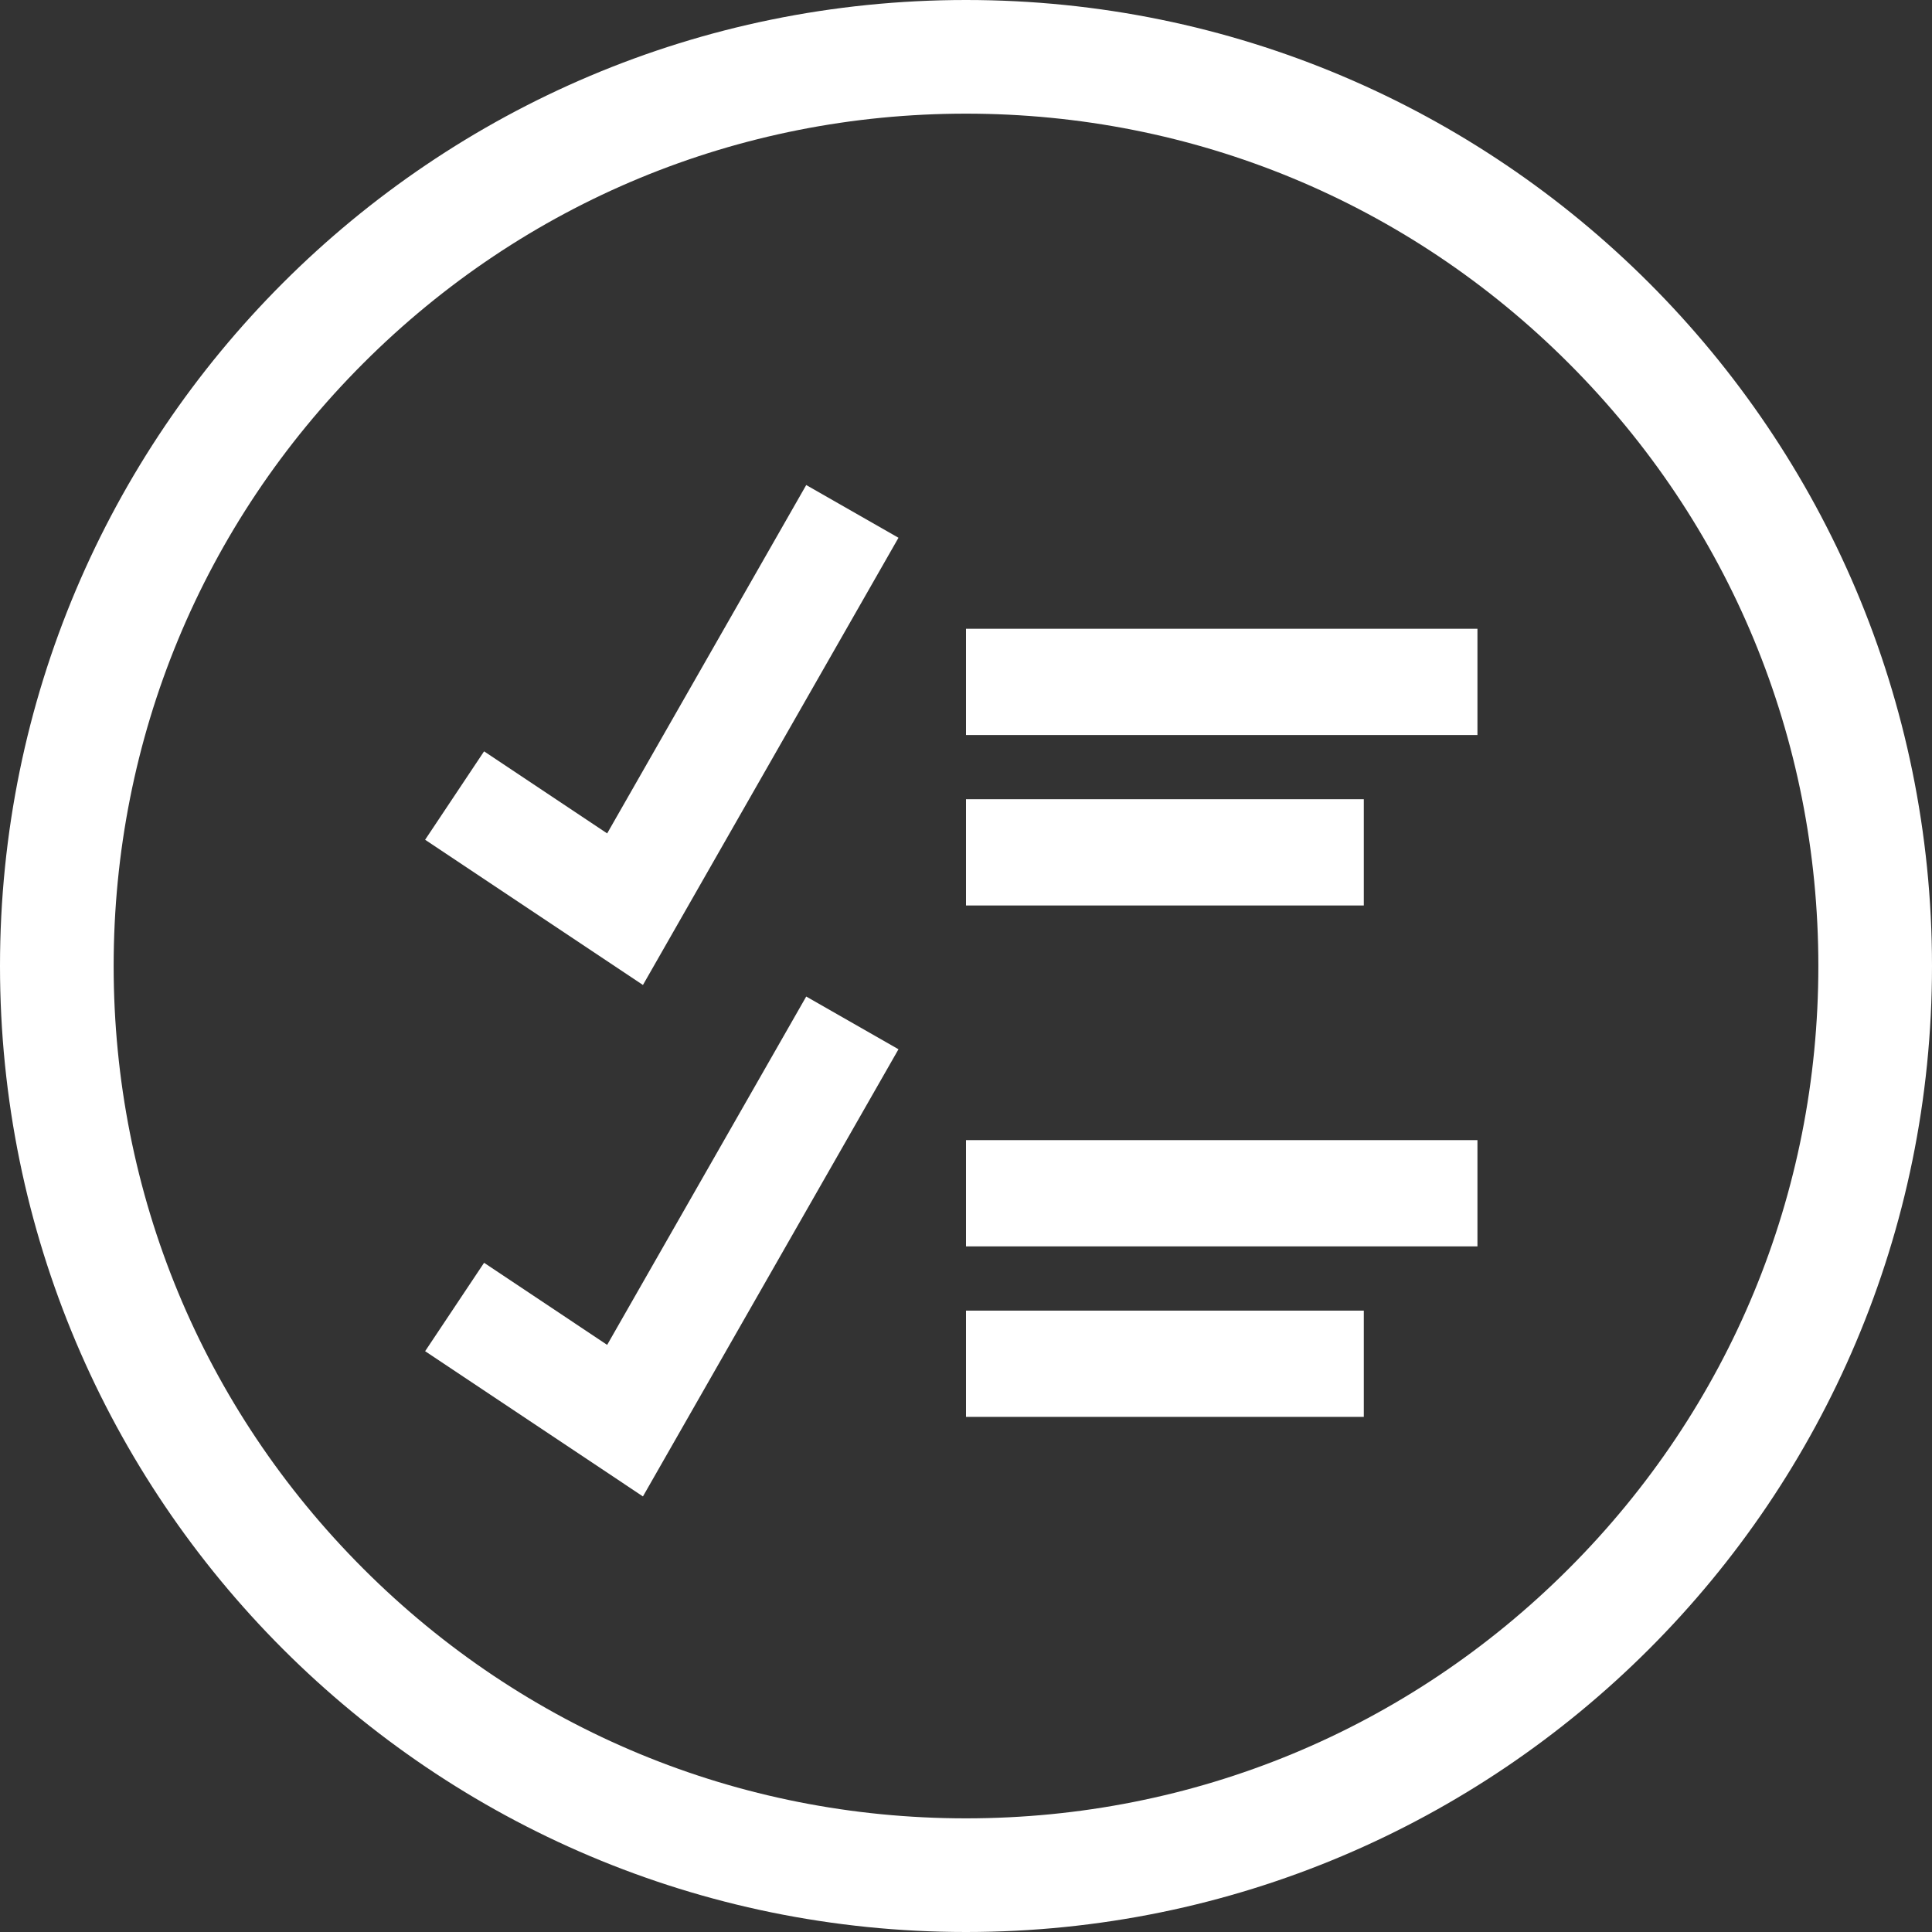
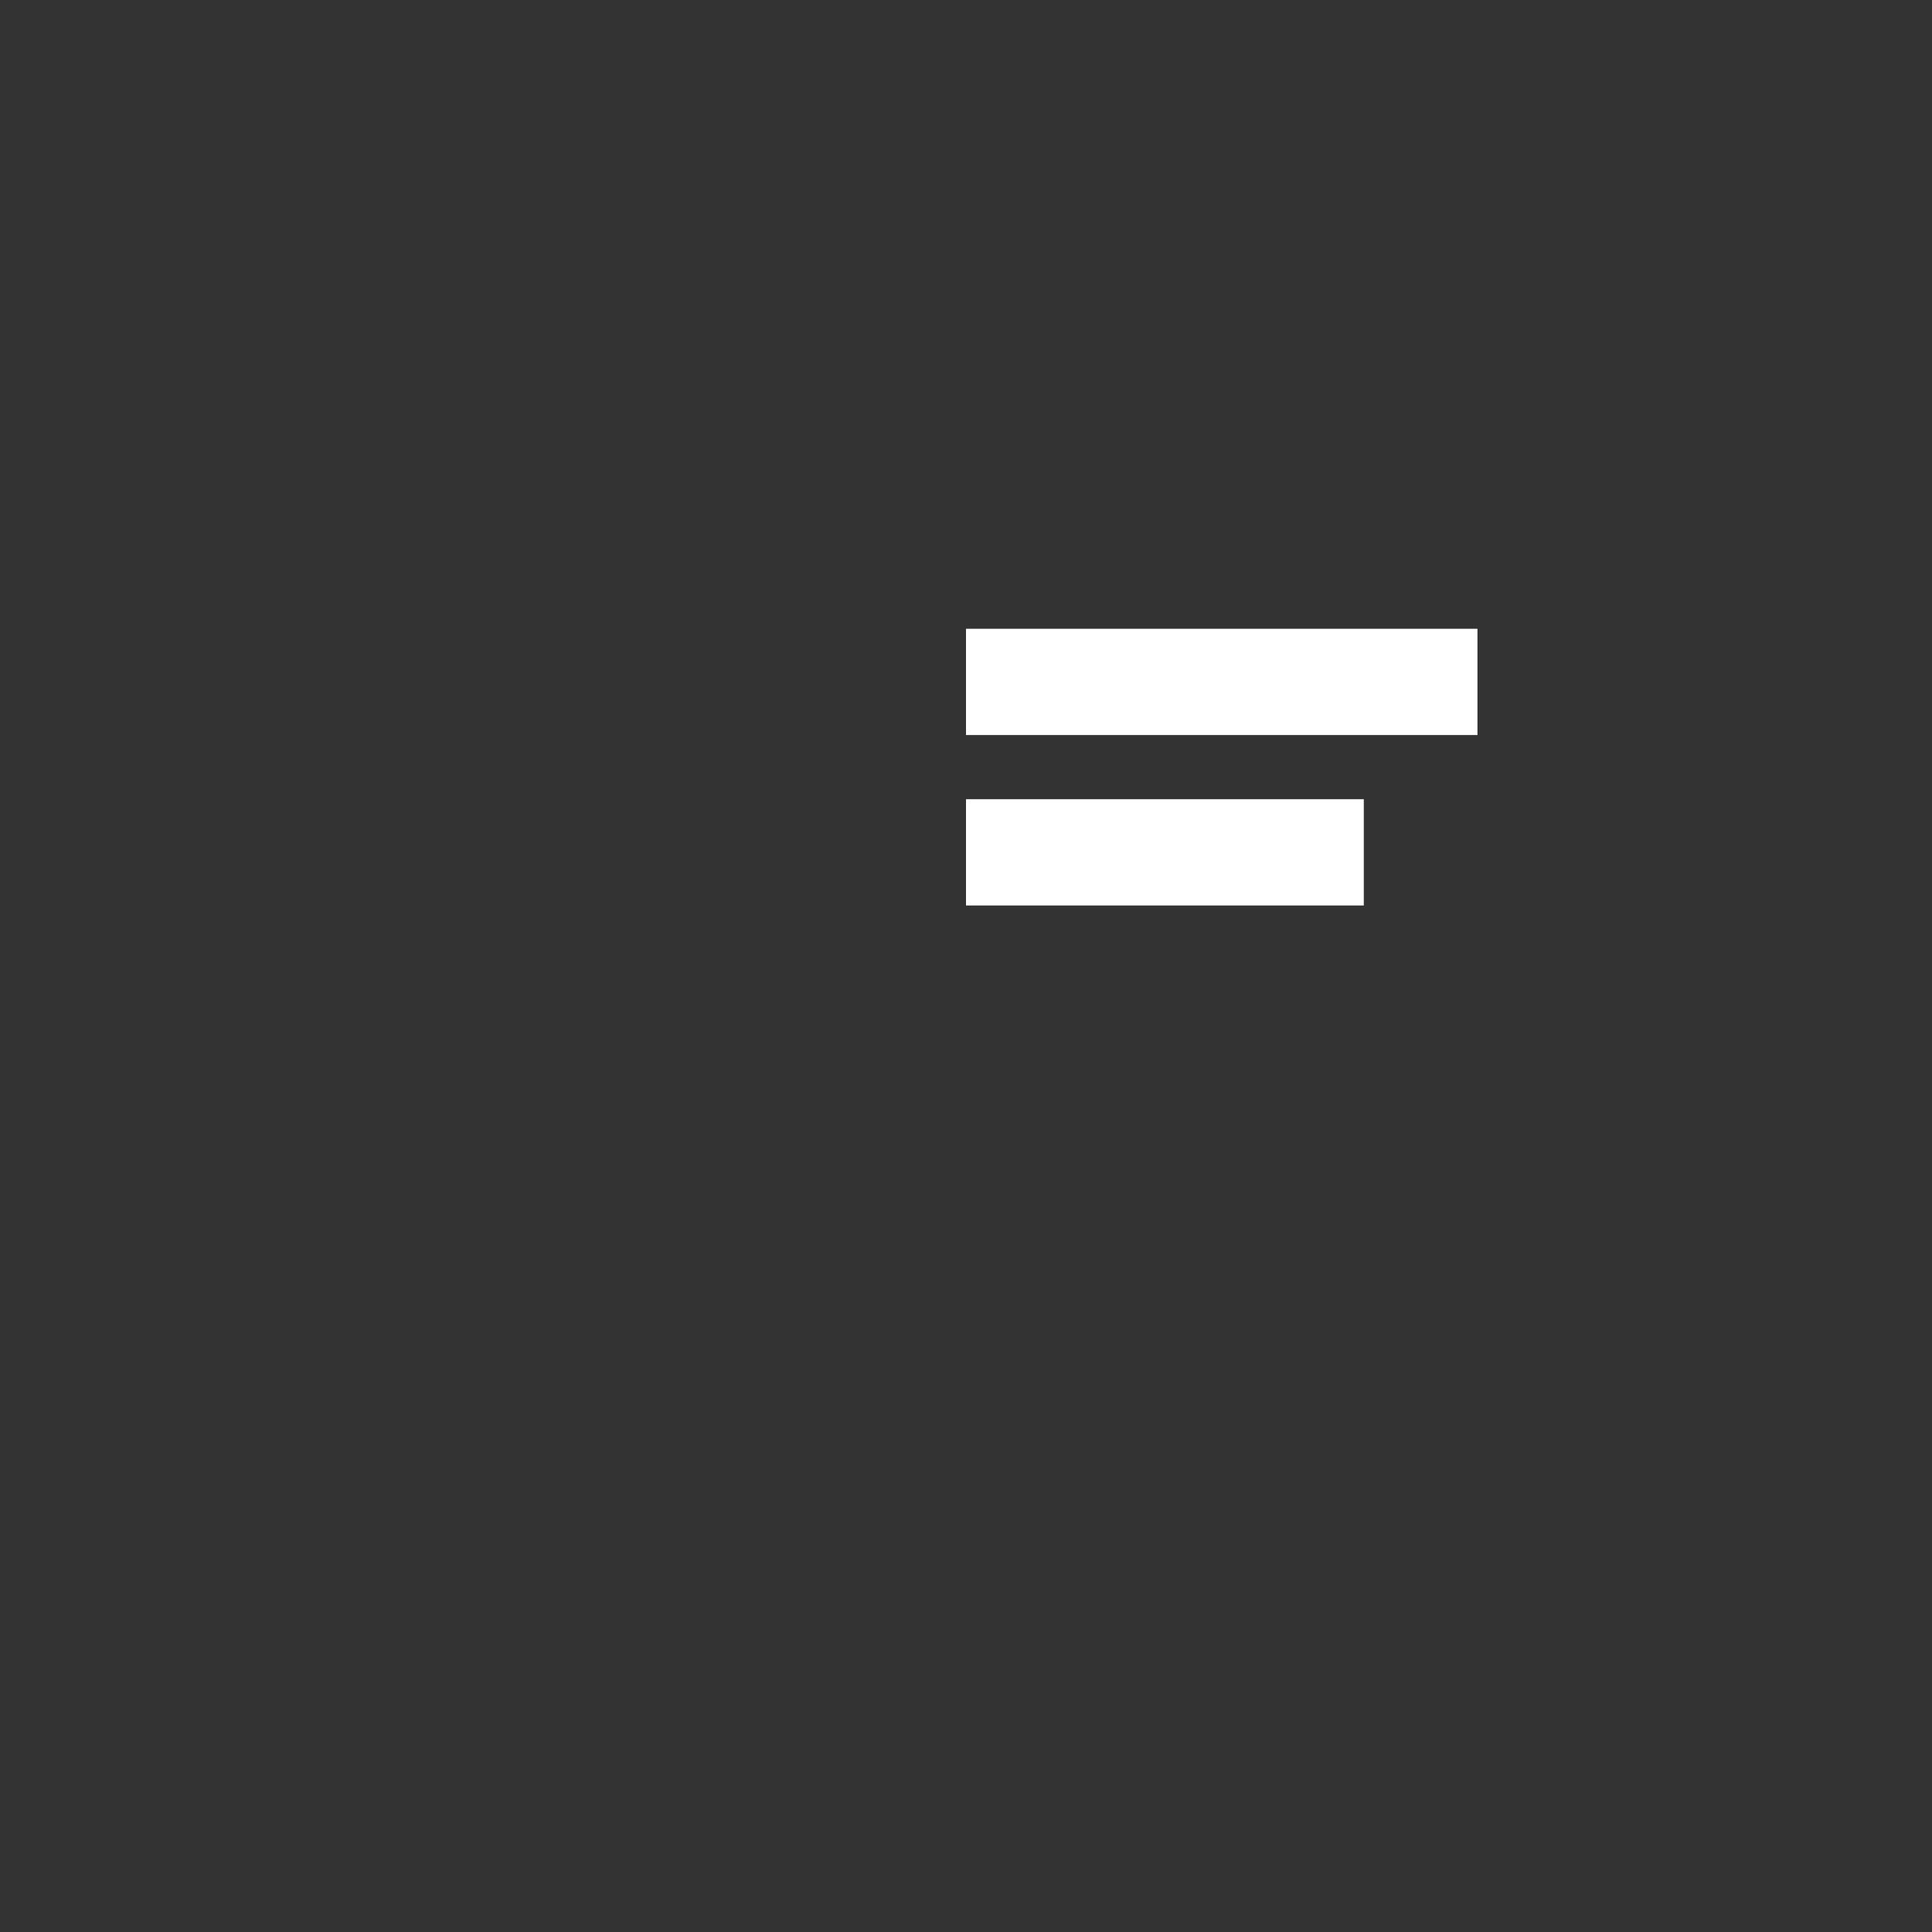
<svg xmlns="http://www.w3.org/2000/svg" width="40" height="40" viewBox="0 0 40 40" fill="none">
  <rect x="0" y="0" width="40" height="40" fill="#333333" stroke="none" />
-   <path d="M20 0C8.954 0 0 8.954 0 20C0 31.046 8.954 40 20 40C31.046 40 40 31.046 40 20C40 8.954 31.046 0 20 0ZM20 2.353C24.714 2.353 29.146 4.188 32.479 7.521C35.812 10.854 37.647 15.286 37.647 20C37.647 24.713 35.812 29.145 32.479 32.478C29.146 35.812 24.714 37.647 20 37.647C15.287 37.647 10.855 35.812 7.522 32.478C4.189 29.145 2.353 24.713 2.353 20C2.353 15.286 4.189 10.854 7.522 7.521C10.855 4.188 15.287 2.353 20 2.353V2.353Z" fill="white" />
-   <path d="M9.412 16.471L12.941 18.824L17.647 10.588" stroke="white" stroke-width="2.2" stroke-miterlimit="2" />
  <path d="M20 14.118H30.589" stroke="white" stroke-width="2.2" stroke-miterlimit="2" />
  <path d="M20 17.647H28.236" stroke="white" stroke-width="2.2" stroke-miterlimit="2" />
-   <path d="M9.412 27.06L12.941 29.413L17.647 21.178" stroke="white" stroke-width="2.2" stroke-miterlimit="2" />
-   <path d="M20 24.705H30.589" stroke="white" stroke-width="2.2" stroke-miterlimit="2" />
-   <path d="M20 28.235H28.236" stroke="white" stroke-width="2.2" stroke-miterlimit="2" />
</svg>